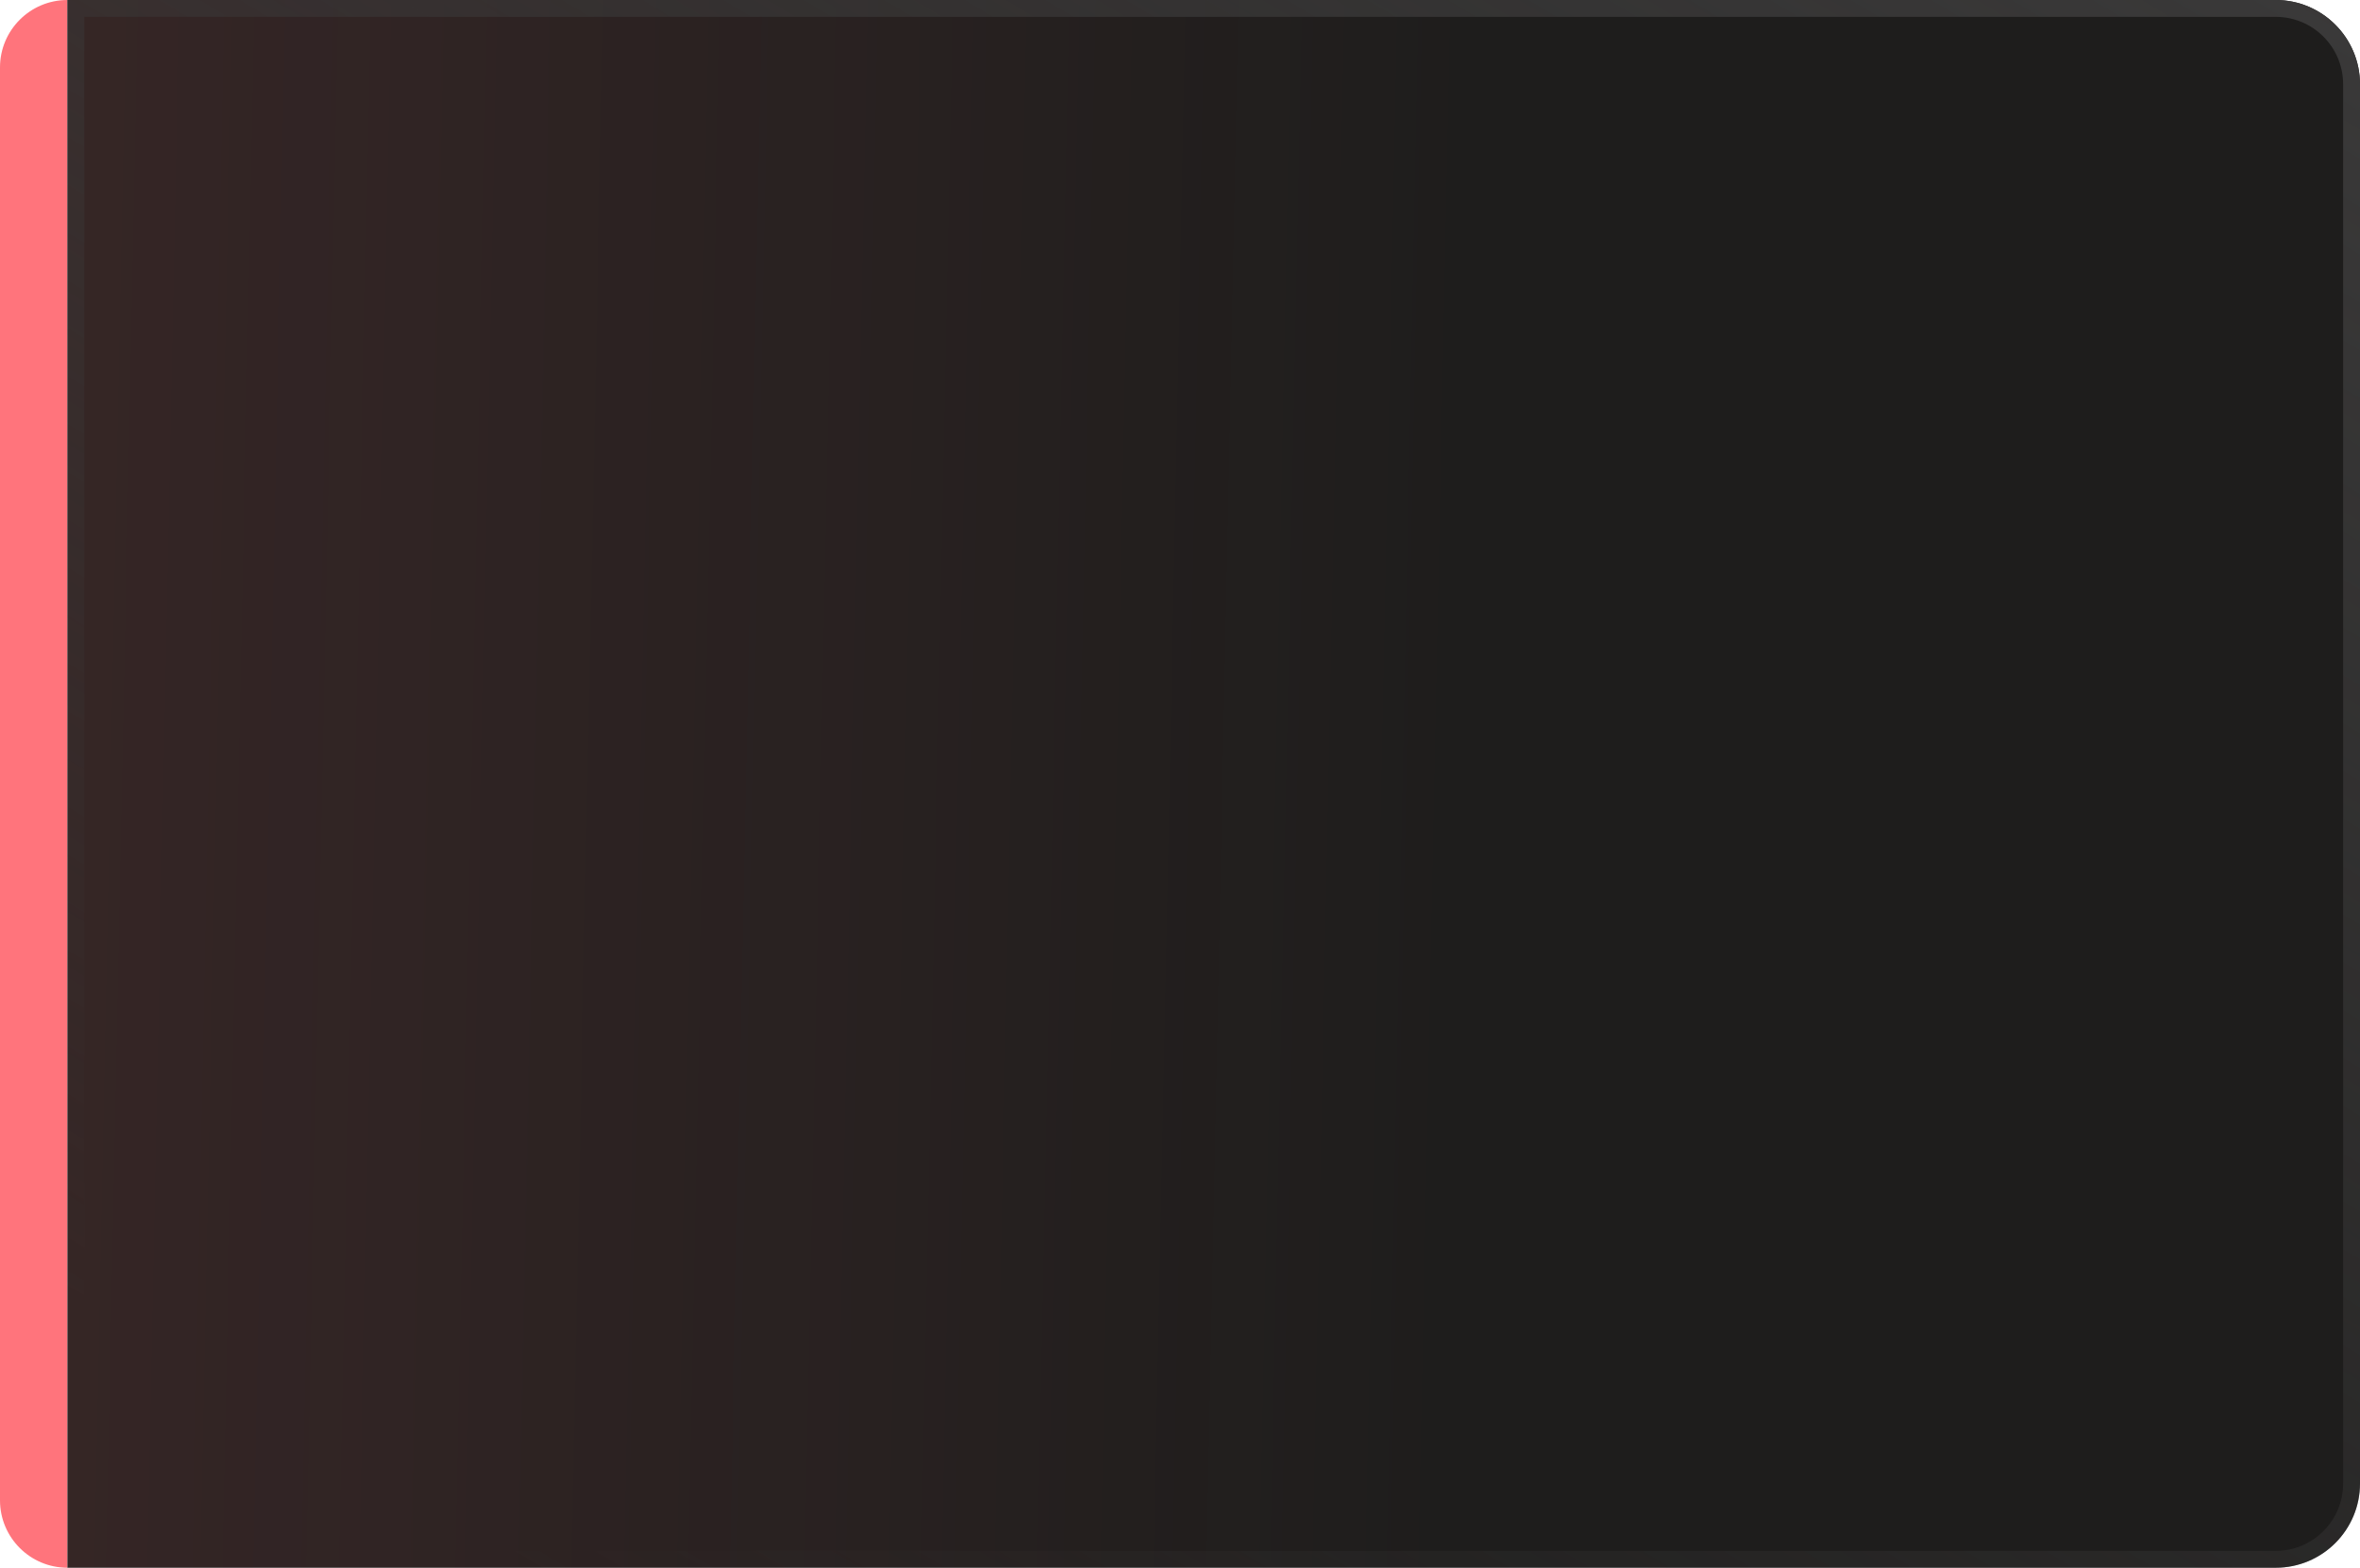
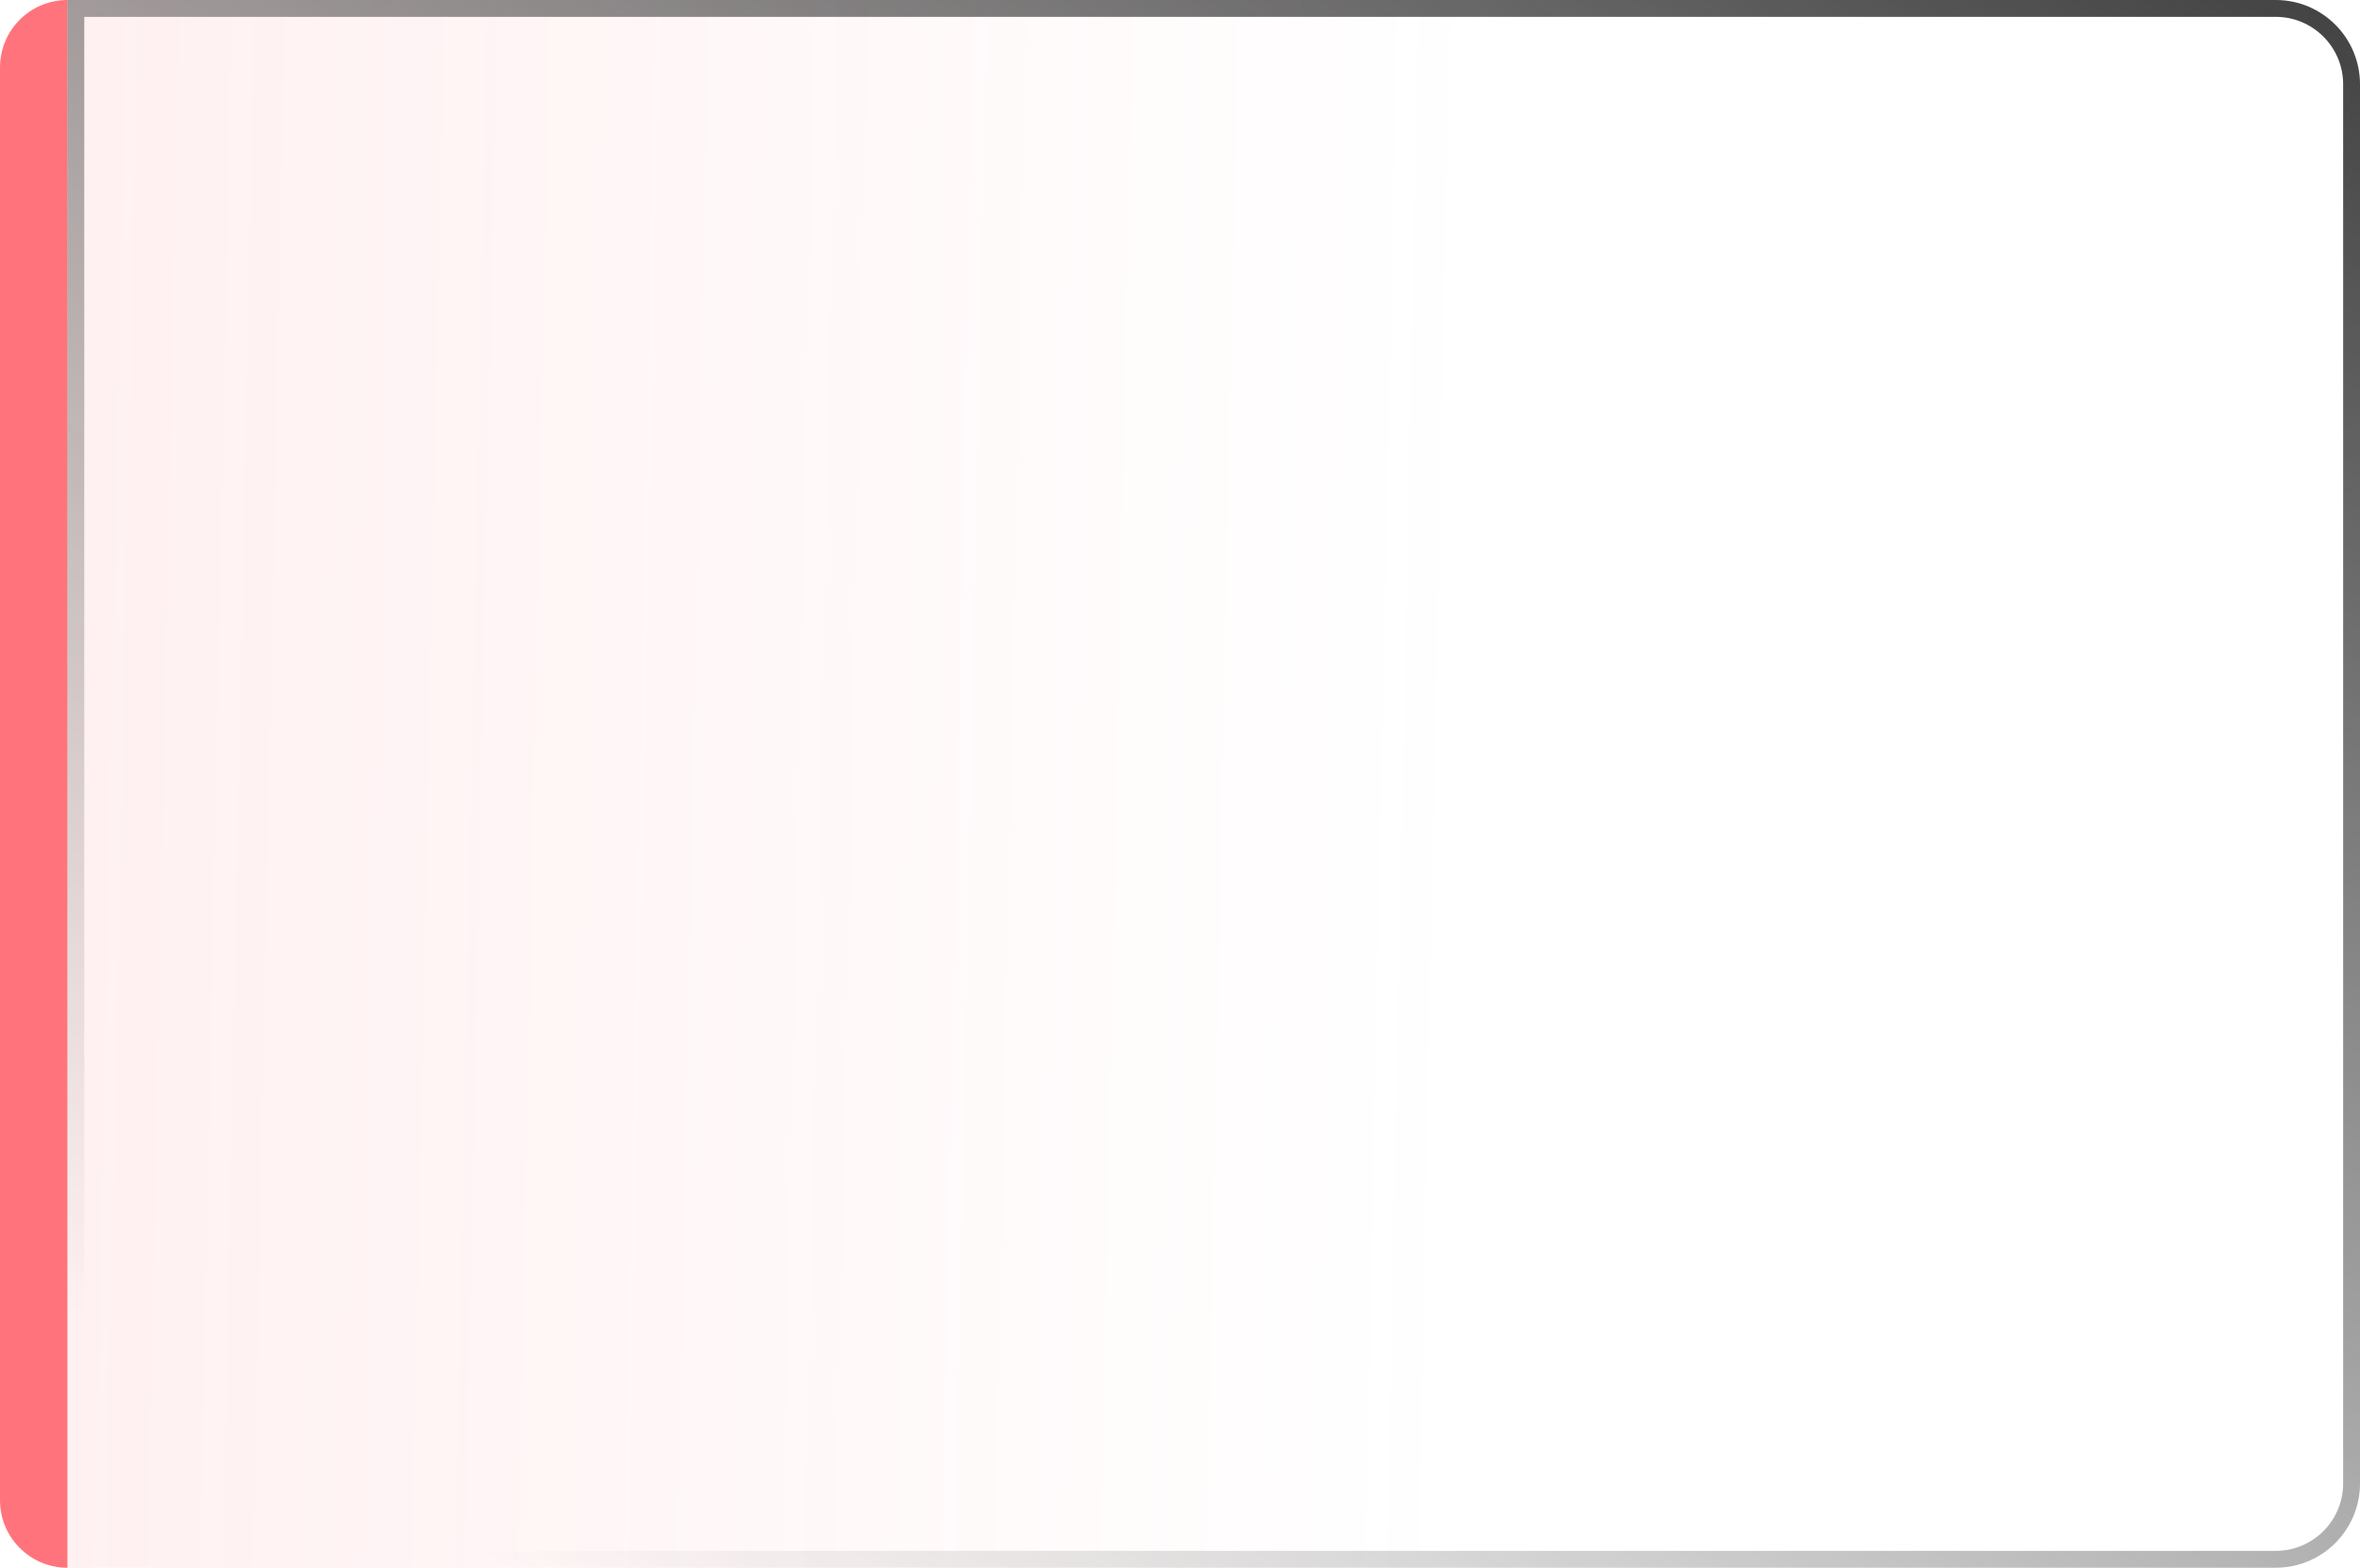
<svg xmlns="http://www.w3.org/2000/svg" width="280" height="186" viewBox="0 0 280 186" fill="none">
  <path d="M1.60541e-06 178C7.18769e-07 182.418 3.582 186 8 186V186L8 1.21871e-06V1.21871e-06C3.582 5.45633e-07 3.66072e-05 3.582 3.57206e-05 8L1.60541e-06 178Z" fill="#FF747C" />
-   <path d="M8 0H270C275.523 0 280 4.477 280 10V176C280 181.523 275.523 186 270 186H8V0Z" fill="#1E1D1C" />
  <path d="M8 0H270C275.523 0 280 4.477 280 10V176C280 181.523 275.523 186 270 186H8V0Z" fill="url(#paint0_linear_68_241)" fill-opacity="0.1" />
  <path d="M9 1H270C274.971 1 279 5.029 279 10V176C279 180.971 274.971 185 270 185H9V1Z" stroke="url(#paint1_linear_68_241)" stroke-width="2" />
  <defs>
    <linearGradient id="paint0_linear_68_241" x1="14.534" y1="21.78" x2="174.694" y2="25.06" gradientUnits="userSpaceOnUse">
      <stop stop-color="#FF747C" />
      <stop offset="1" stop-color="#FF747C" stop-opacity="0" />
    </linearGradient>
    <linearGradient id="paint1_linear_68_241" x1="253" y1="-28.404" x2="108.455" y2="214.964" gradientUnits="userSpaceOnUse">
      <stop stop-color="#3B3A3A" />
      <stop offset="1" stop-color="#3B3A3A" stop-opacity="0" />
    </linearGradient>
  </defs>
</svg>